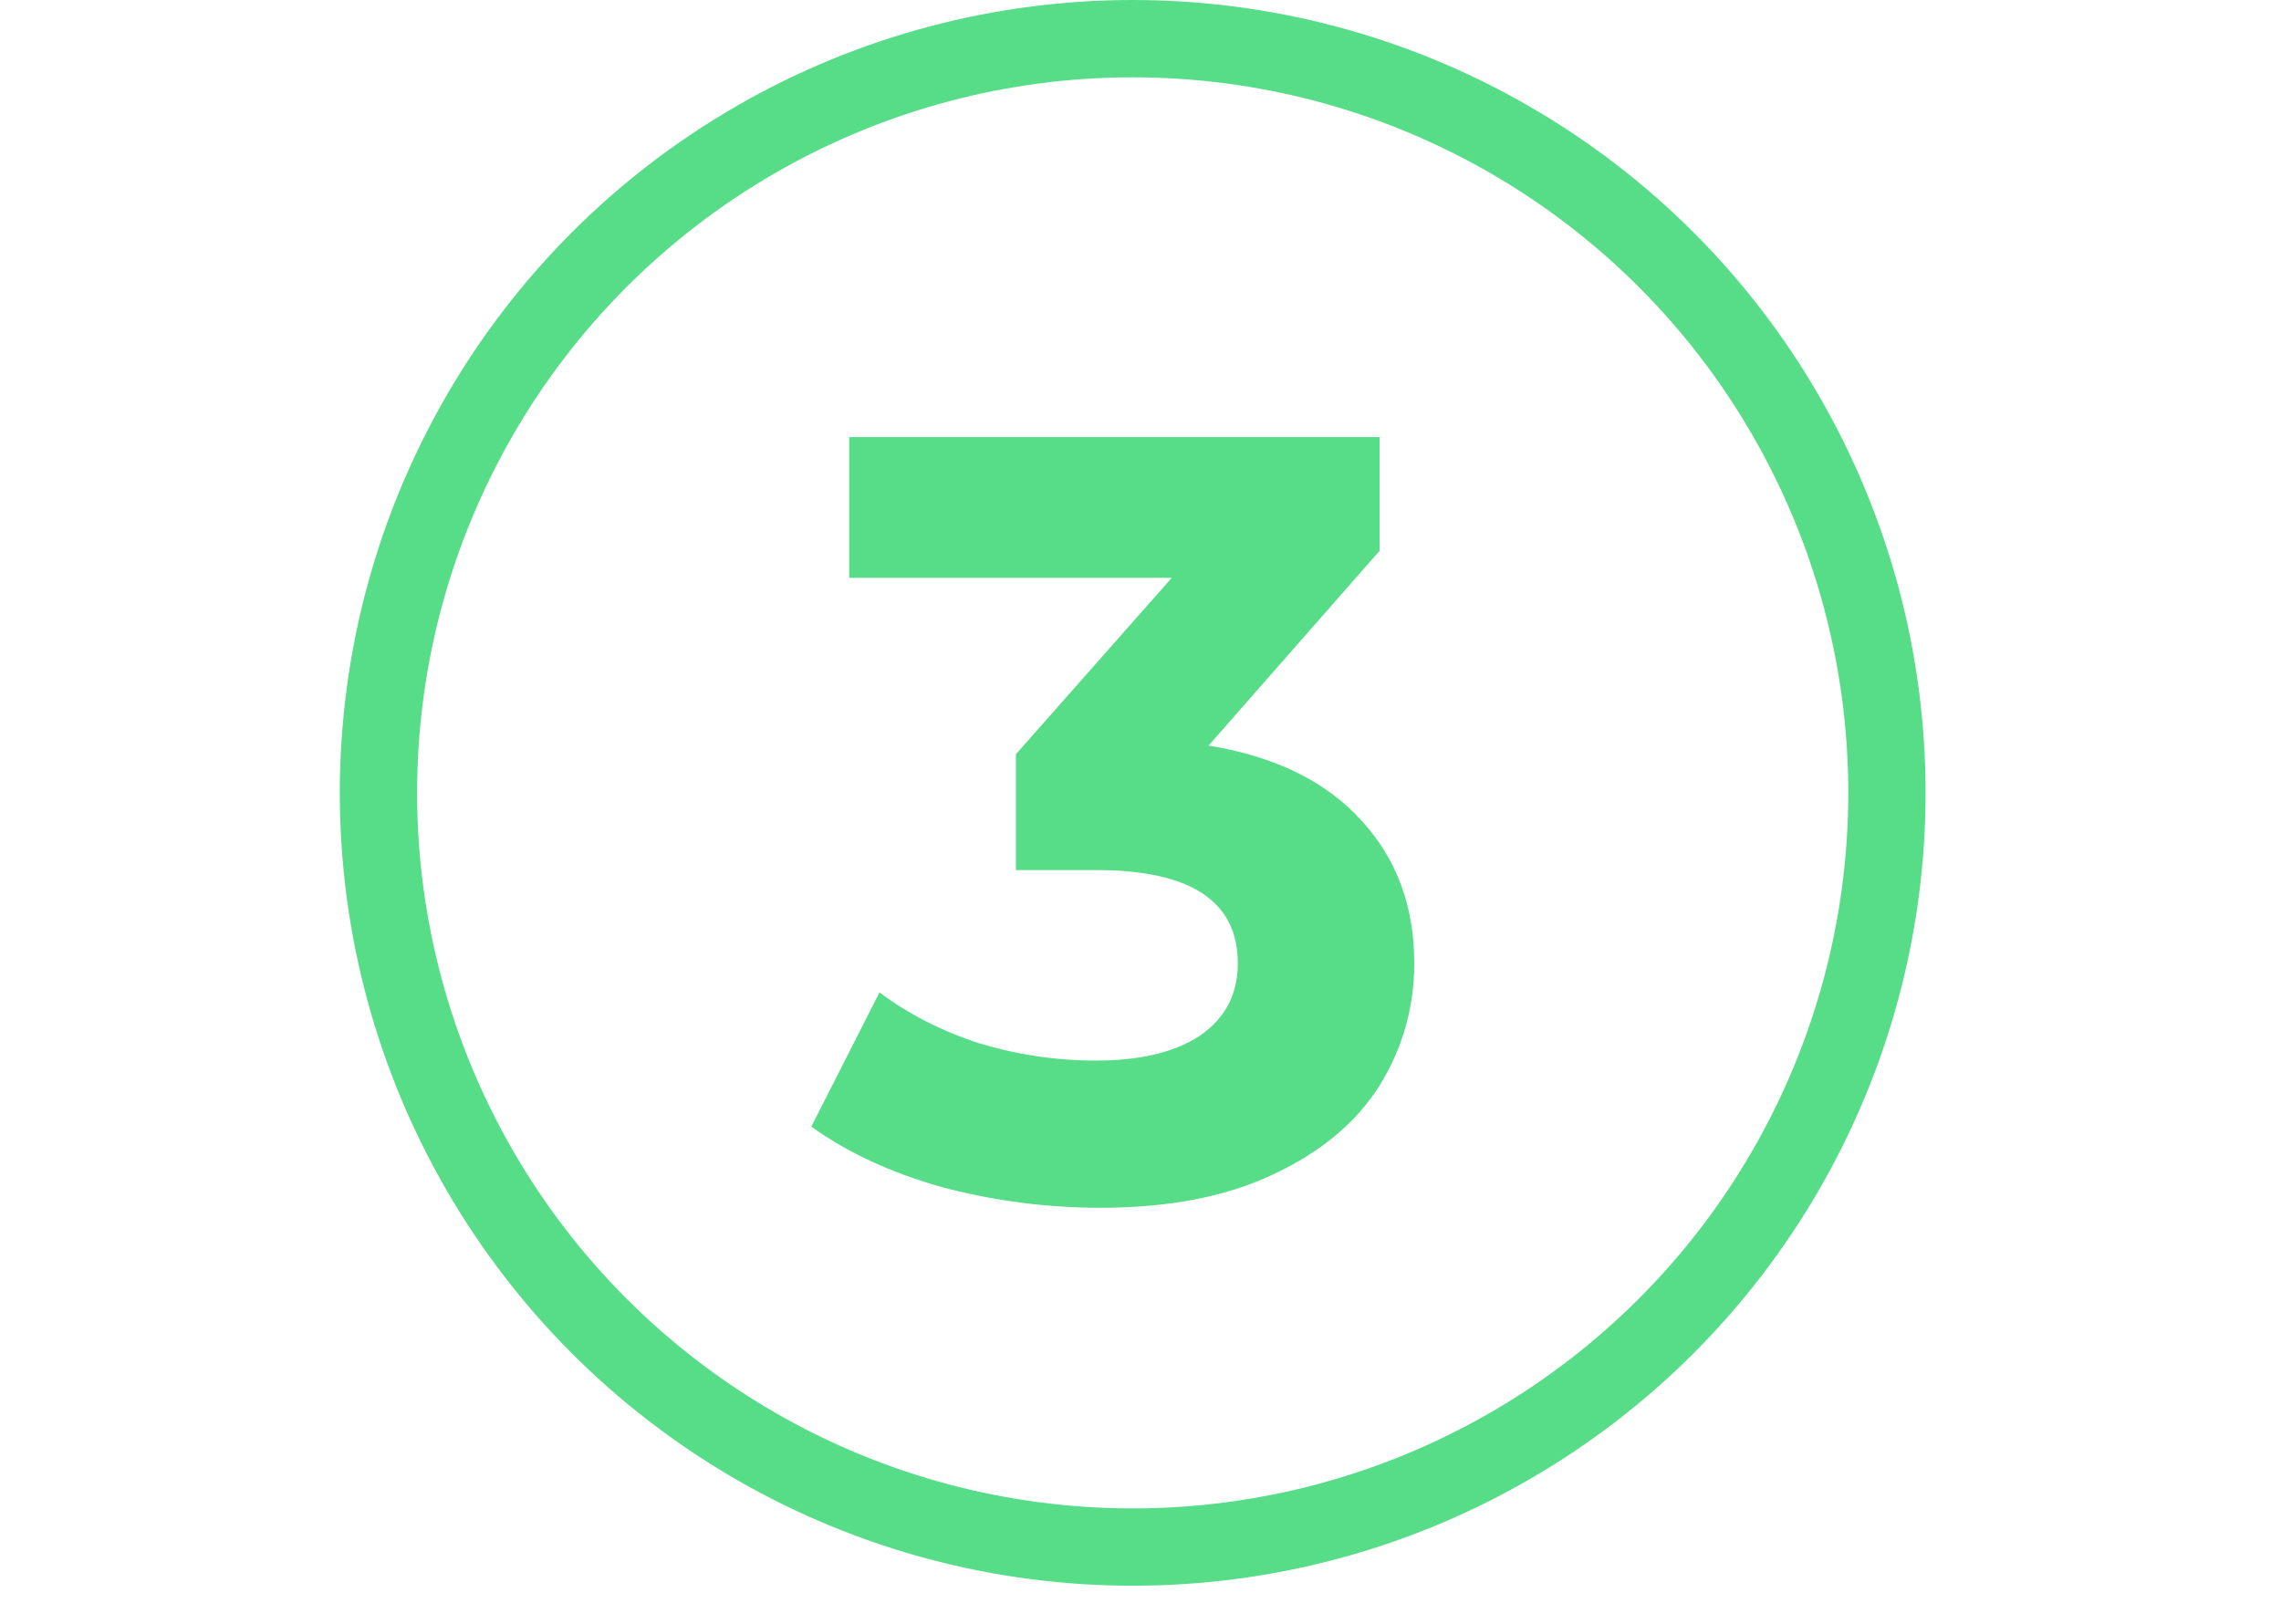
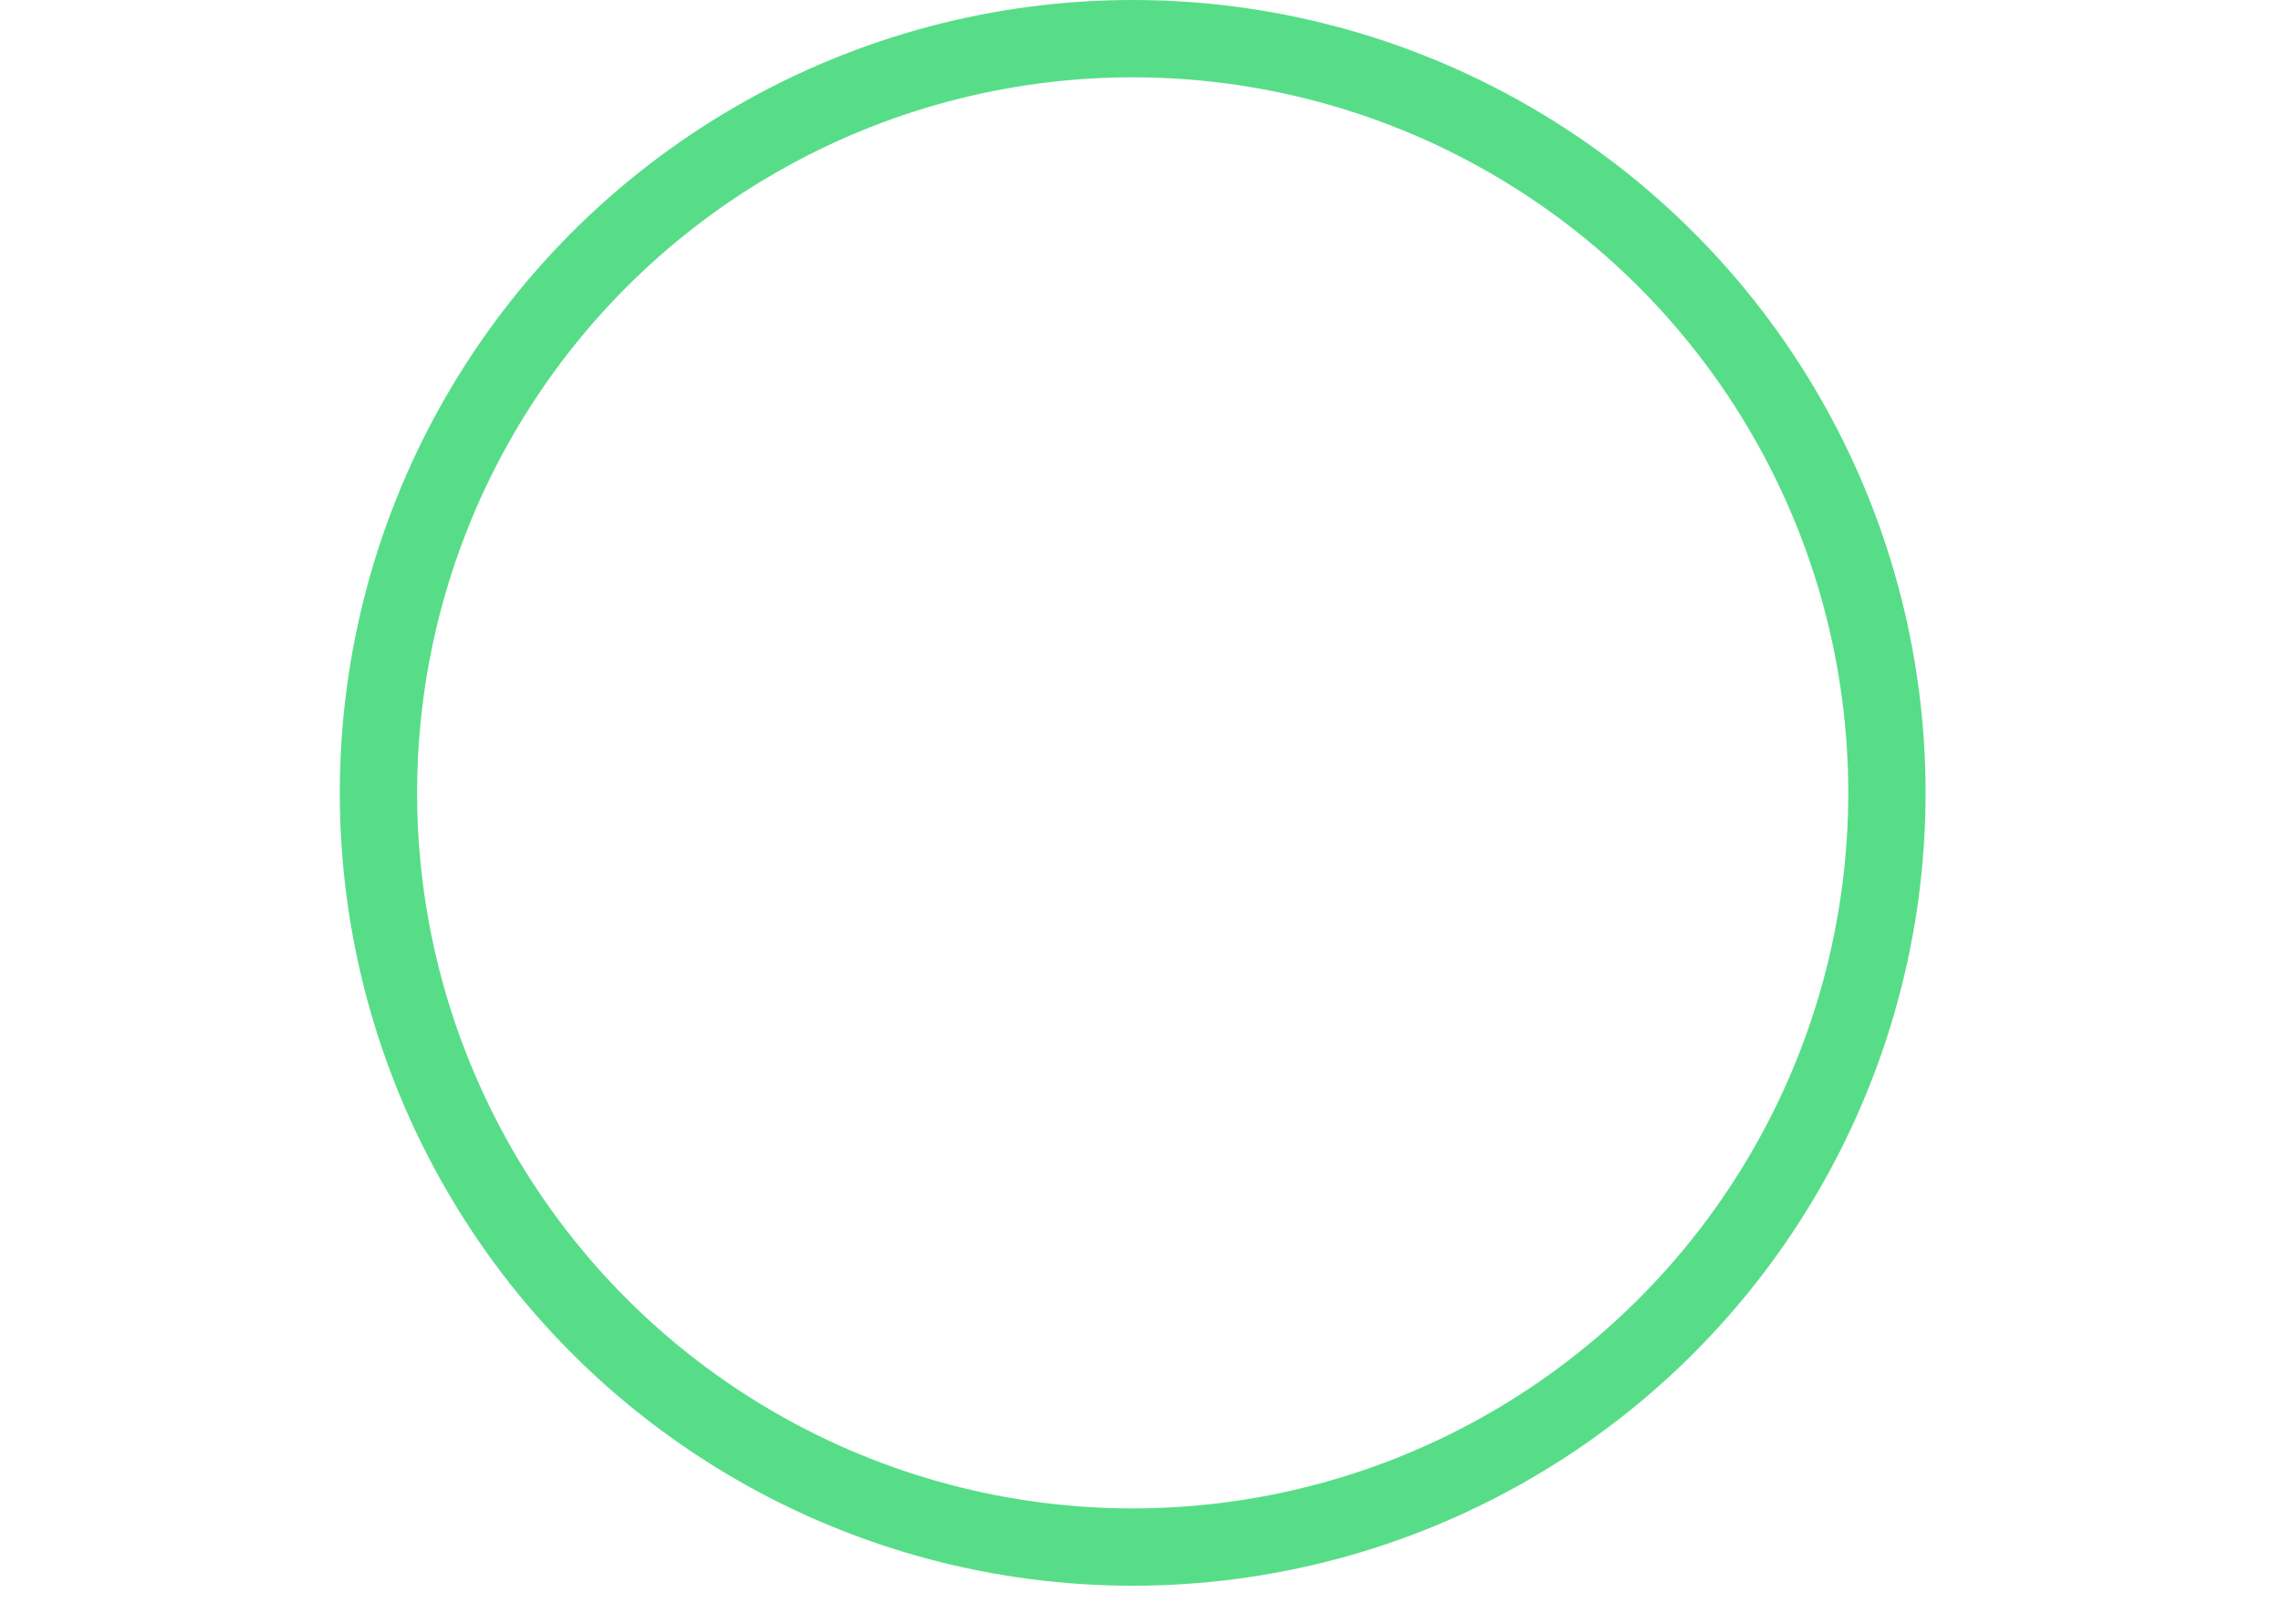
<svg xmlns="http://www.w3.org/2000/svg" width="59" height="42" viewBox="0 0 59 42" fill="none">
  <circle cx="29.298" cy="20.509" r="19.509" stroke="#57DD88" stroke-width="2" />
-   <path d="M31.261 19.286C32.978 19.566 34.294 20.21 35.209 21.218C36.123 22.208 36.581 23.44 36.581 24.914C36.581 26.053 36.282 27.108 35.685 28.078C35.087 29.03 34.173 29.796 32.941 30.374C31.727 30.953 30.234 31.242 28.461 31.242C27.079 31.242 25.717 31.065 24.373 30.71C23.047 30.337 21.918 29.814 20.985 29.142L22.749 25.67C23.495 26.23 24.354 26.669 25.325 26.986C26.314 27.285 27.322 27.434 28.349 27.434C29.487 27.434 30.383 27.22 31.037 26.79C31.69 26.342 32.017 25.717 32.017 24.914C32.017 23.309 30.794 22.506 28.349 22.506H26.277V19.51L30.309 14.946H21.965V11.306H35.685V14.246L31.261 19.286Z" fill="#57DD88" />
</svg>